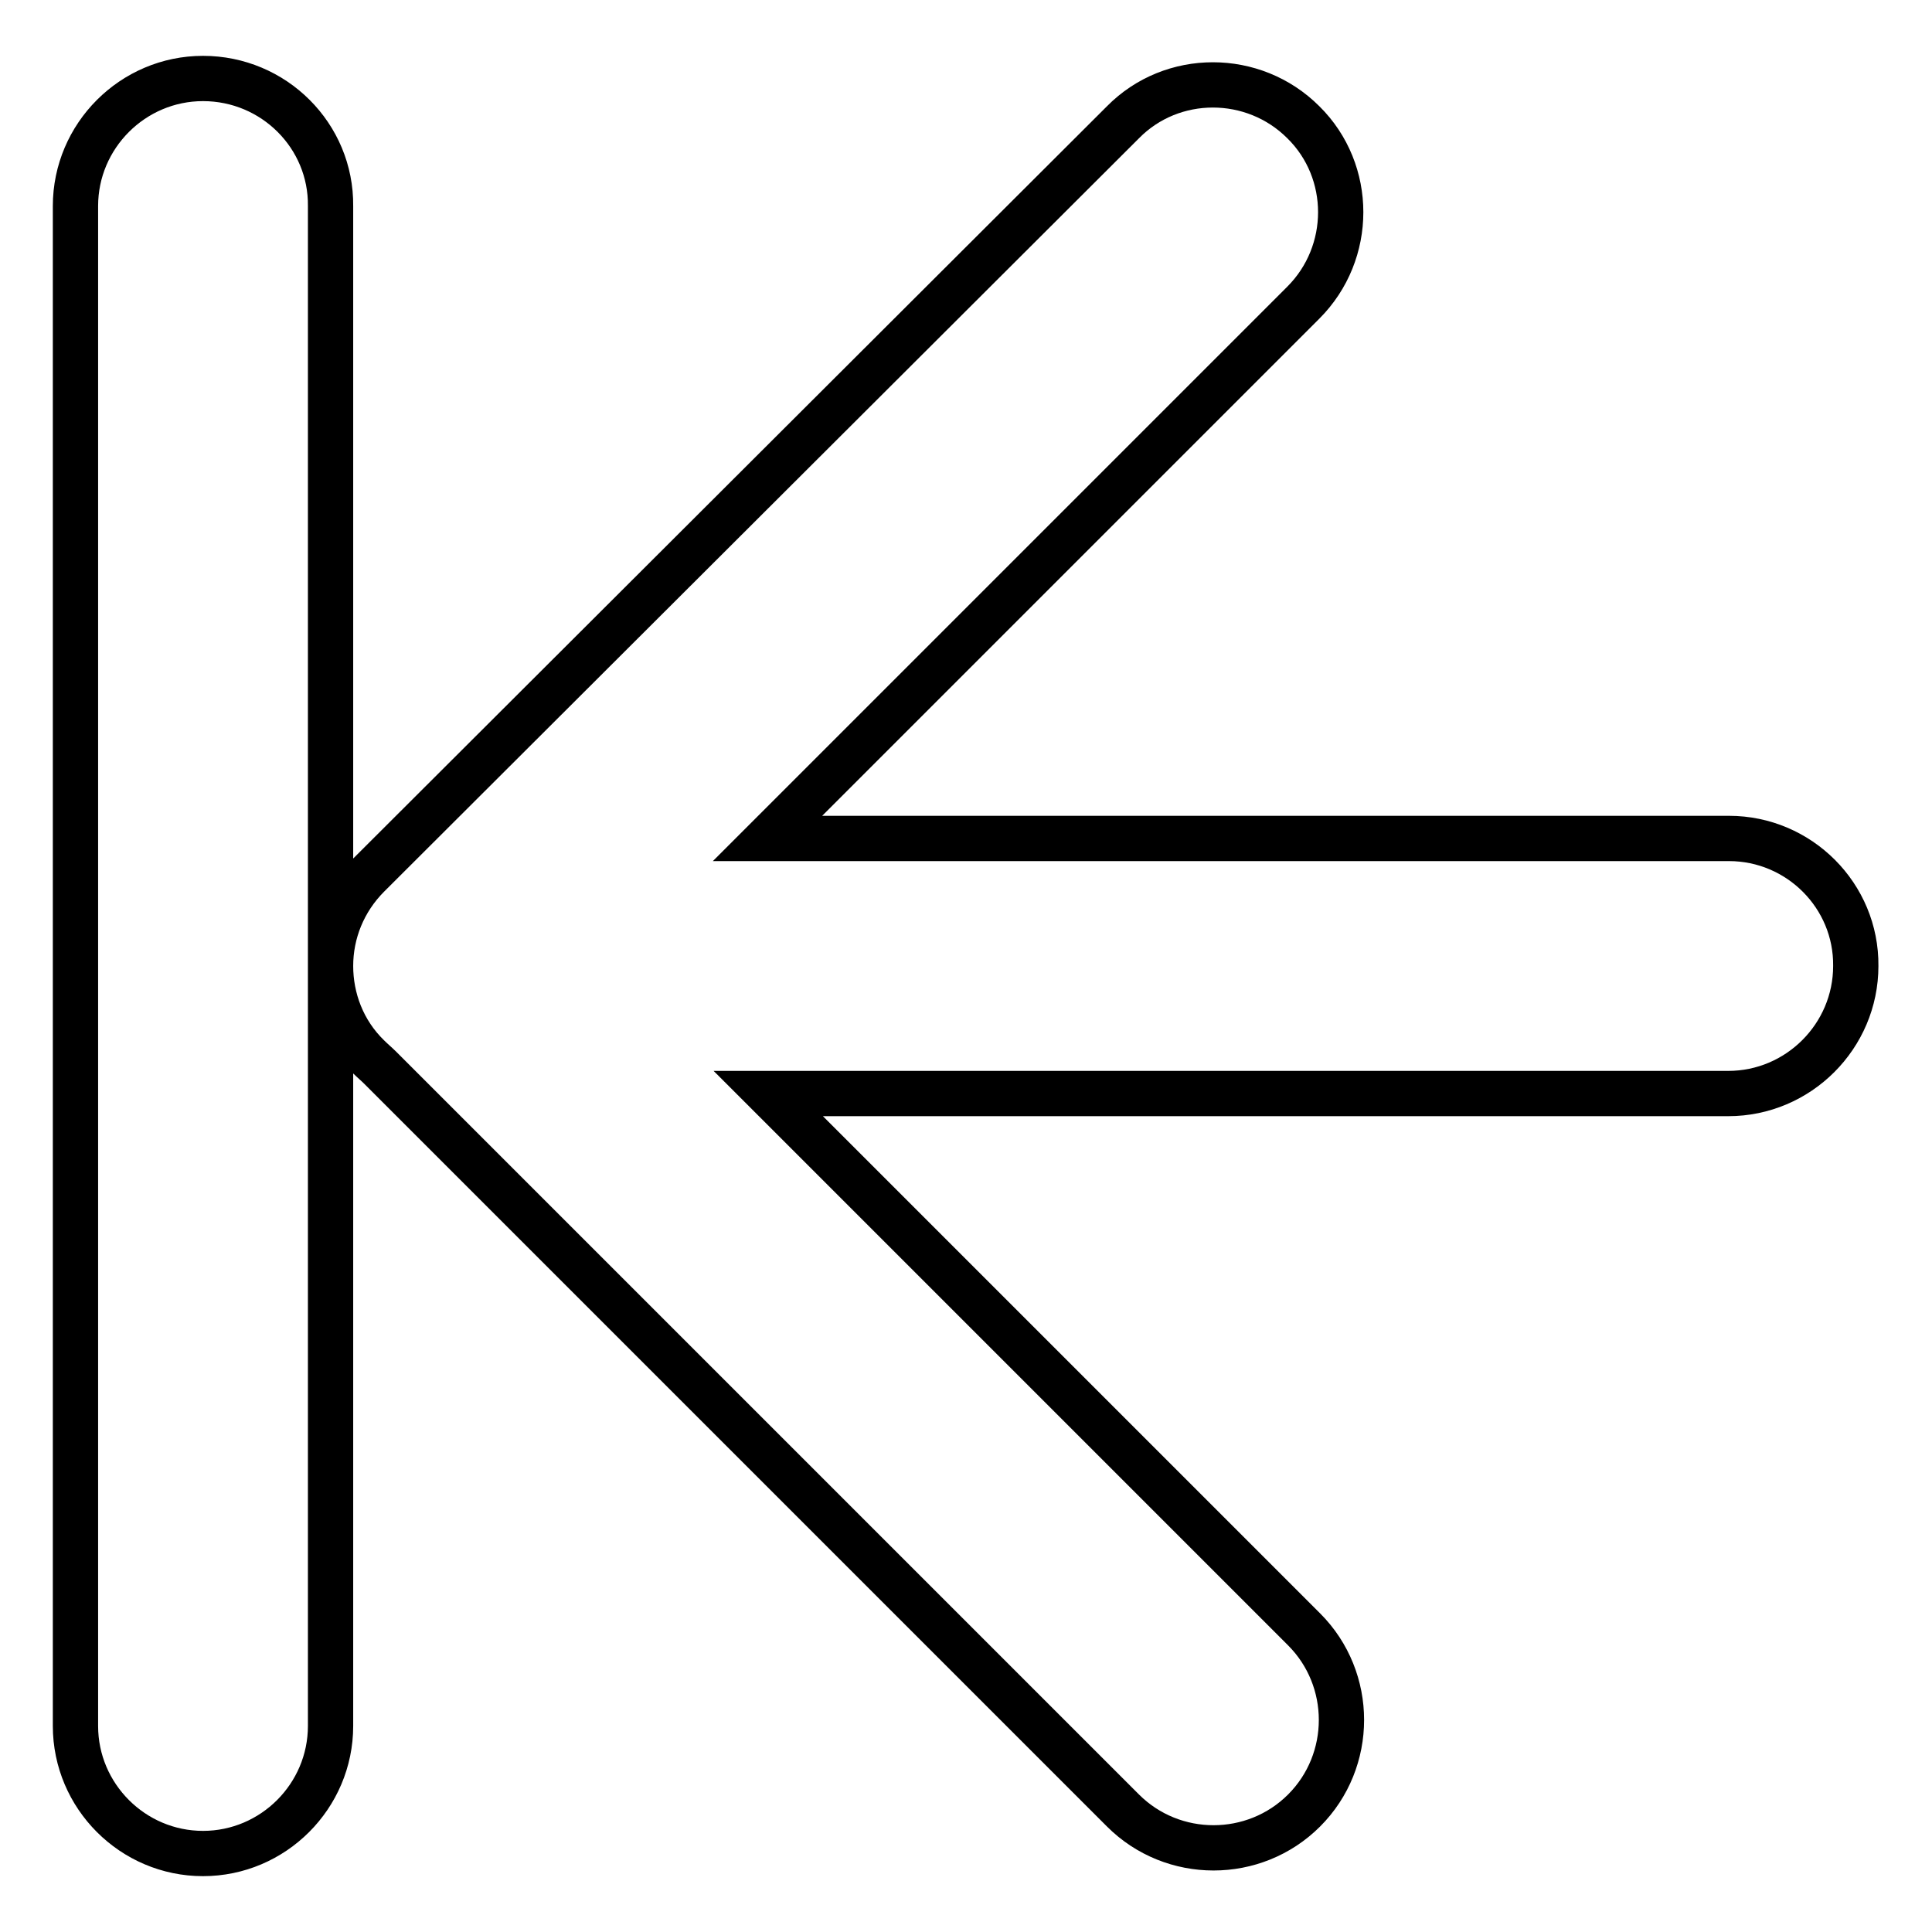
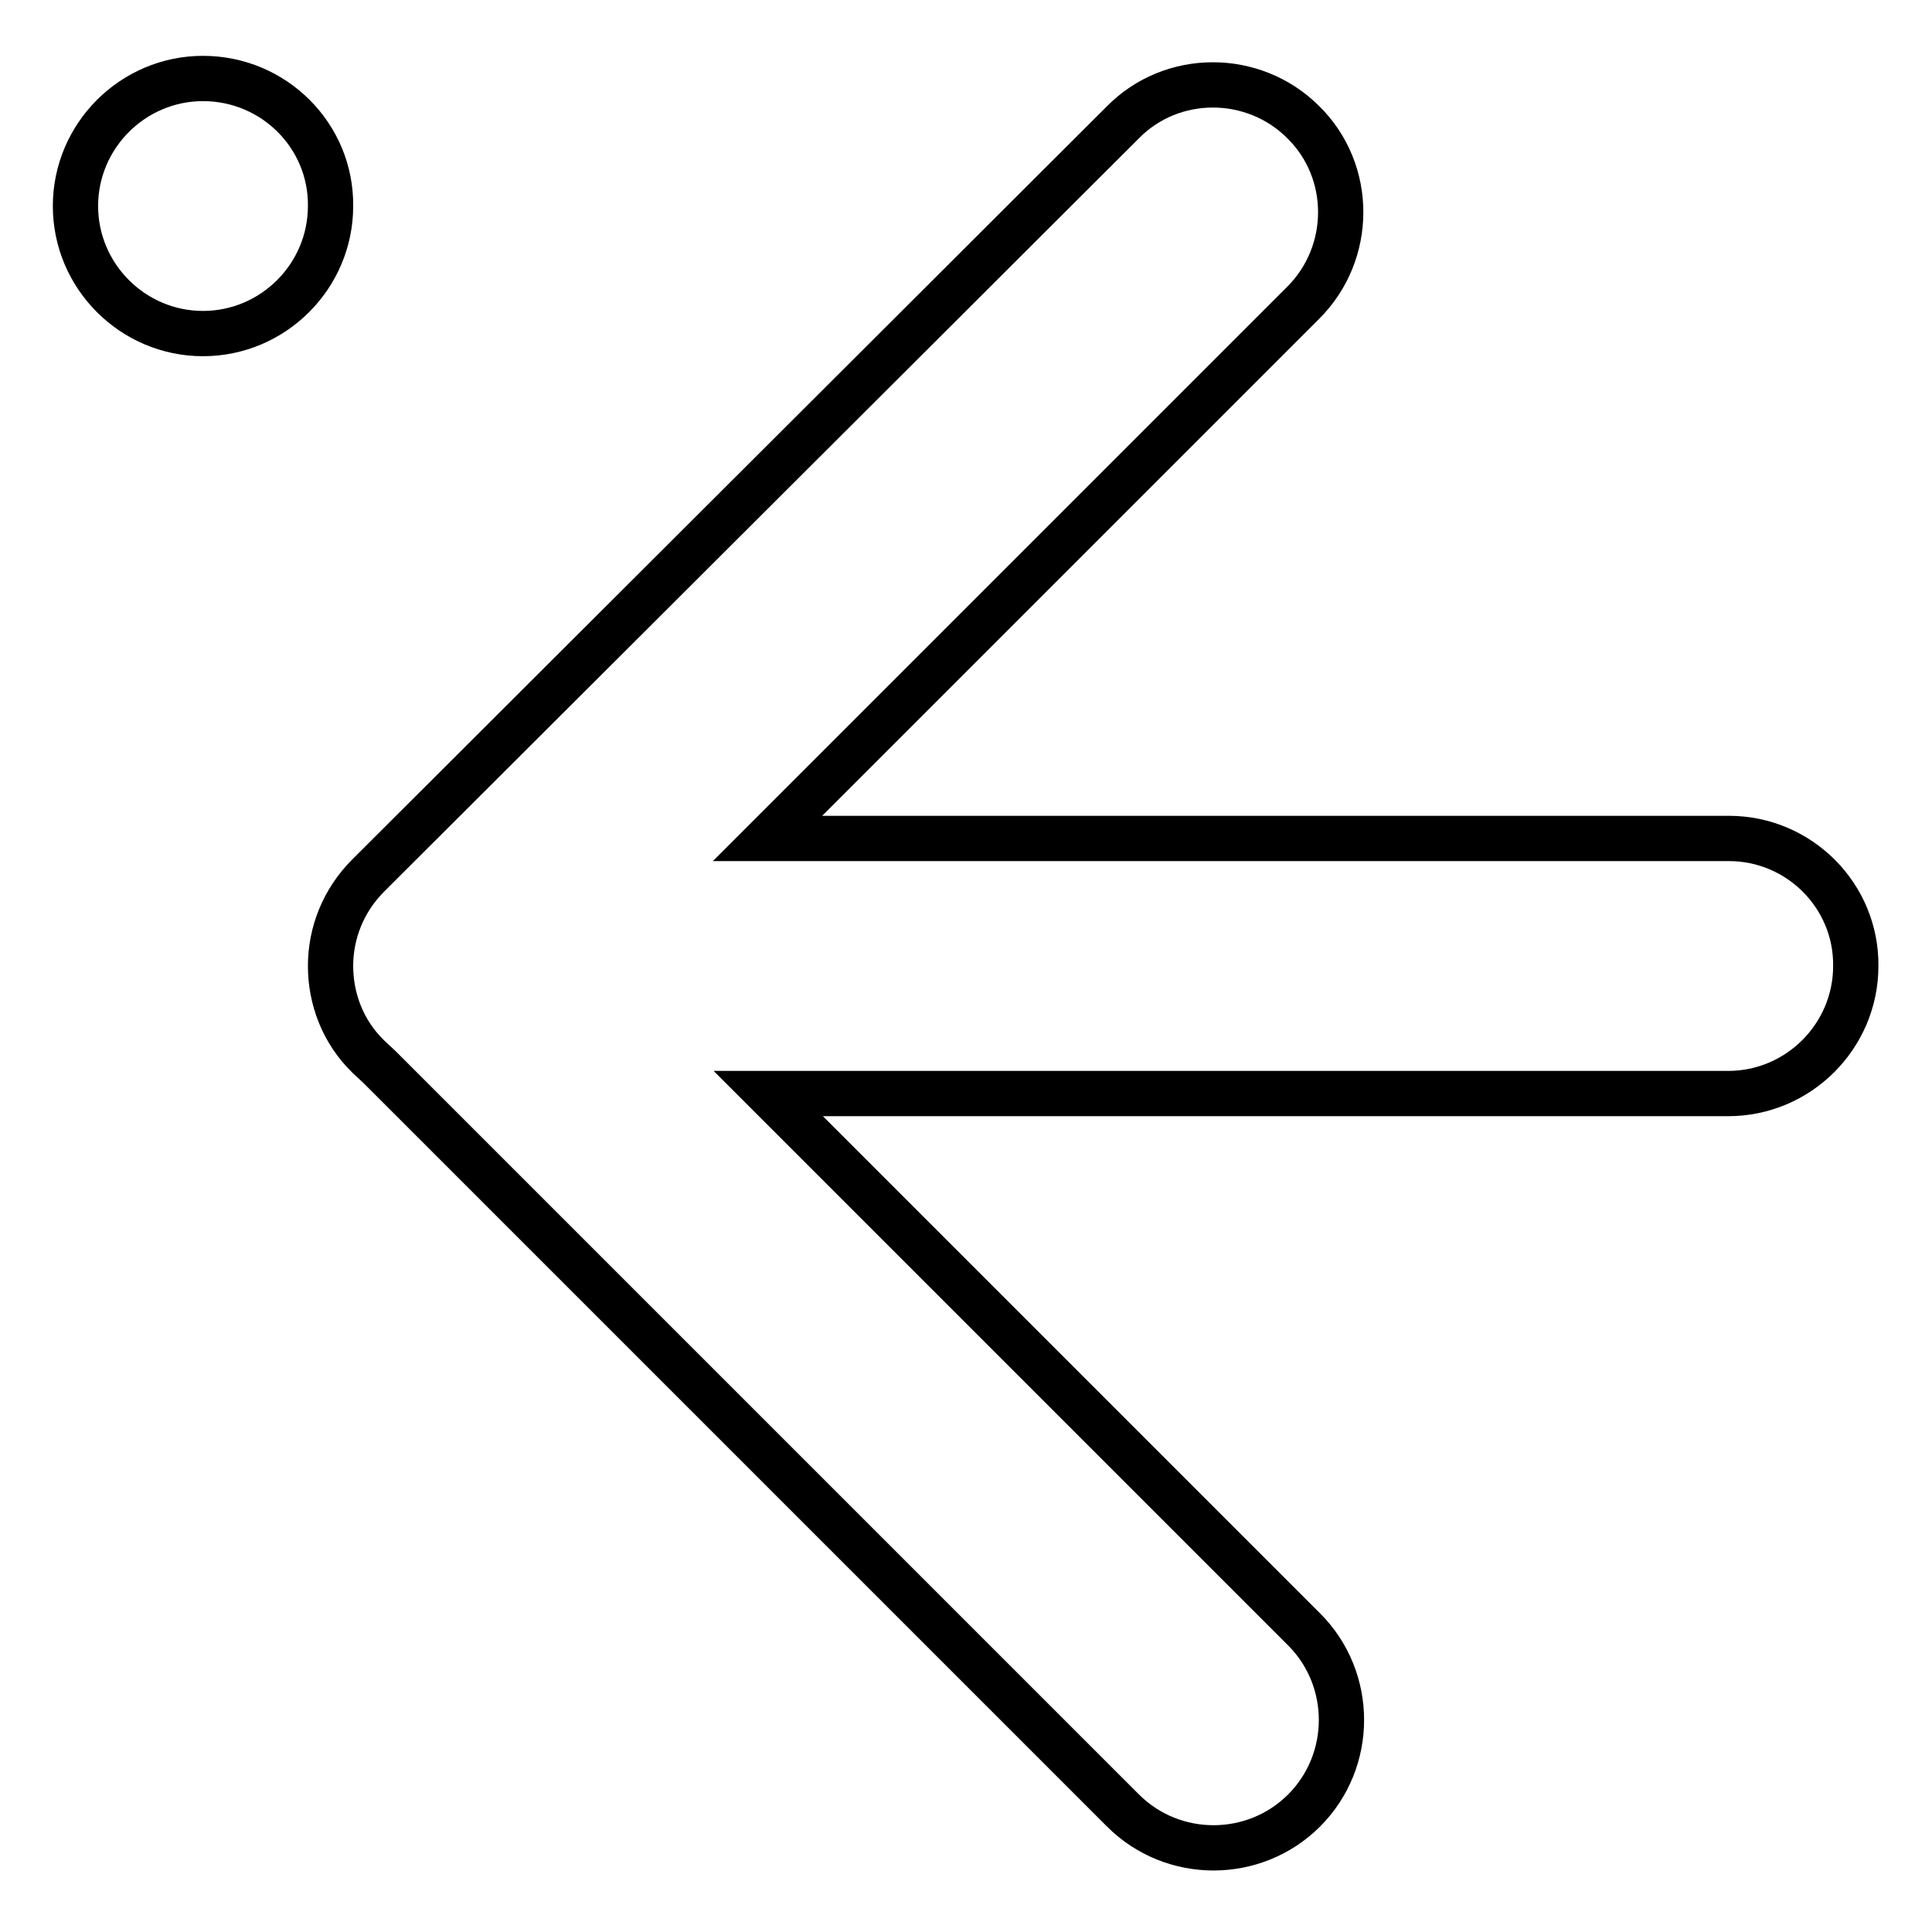
<svg xmlns="http://www.w3.org/2000/svg" version="1.1" x="0px" y="0px" viewBox="0 0 256 256" enable-background="new 0 0 256 256" xml:space="preserve">
  <g>
-     <path stroke-width="6" fill-opacity="0" stroke="#000000" d="M229.1,111.1H101.7l71-71c6.6-6.6,6.6-17.4,0-23.9c-6.6-6.6-17.4-6.6-23.9,0L48.8,116c-3.3,3.3-5,7.6-5,12 c0,4.3,1.6,8.7,5,12c0.5,0.5,1.1,1,1.6,1.5l98.4,98.4c6.6,6.6,17.4,6.6,24,0c6.6-6.6,6.6-17.4,0-24l-71-71h127.2 c9.3,0,16.9-7.6,16.9-16.9C246,118.7,238.4,111.1,229.1,111.1L229.1,111.1z M26.9,10.4C17.6,10.4,10,18,10,27.3v201.4 c0,9.3,7.6,16.9,16.9,16.9c9.3,0,16.9-7.6,16.9-16.9V27.3C43.9,18,36.3,10.4,26.9,10.4z" />
+     <path stroke-width="6" fill-opacity="0" stroke="#000000" d="M229.1,111.1H101.7l71-71c6.6-6.6,6.6-17.4,0-23.9c-6.6-6.6-17.4-6.6-23.9,0L48.8,116c-3.3,3.3-5,7.6-5,12 c0,4.3,1.6,8.7,5,12c0.5,0.5,1.1,1,1.6,1.5l98.4,98.4c6.6,6.6,17.4,6.6,24,0c6.6-6.6,6.6-17.4,0-24l-71-71h127.2 c9.3,0,16.9-7.6,16.9-16.9C246,118.7,238.4,111.1,229.1,111.1L229.1,111.1z M26.9,10.4C17.6,10.4,10,18,10,27.3c0,9.3,7.6,16.9,16.9,16.9c9.3,0,16.9-7.6,16.9-16.9V27.3C43.9,18,36.3,10.4,26.9,10.4z" />
  </g>
</svg>